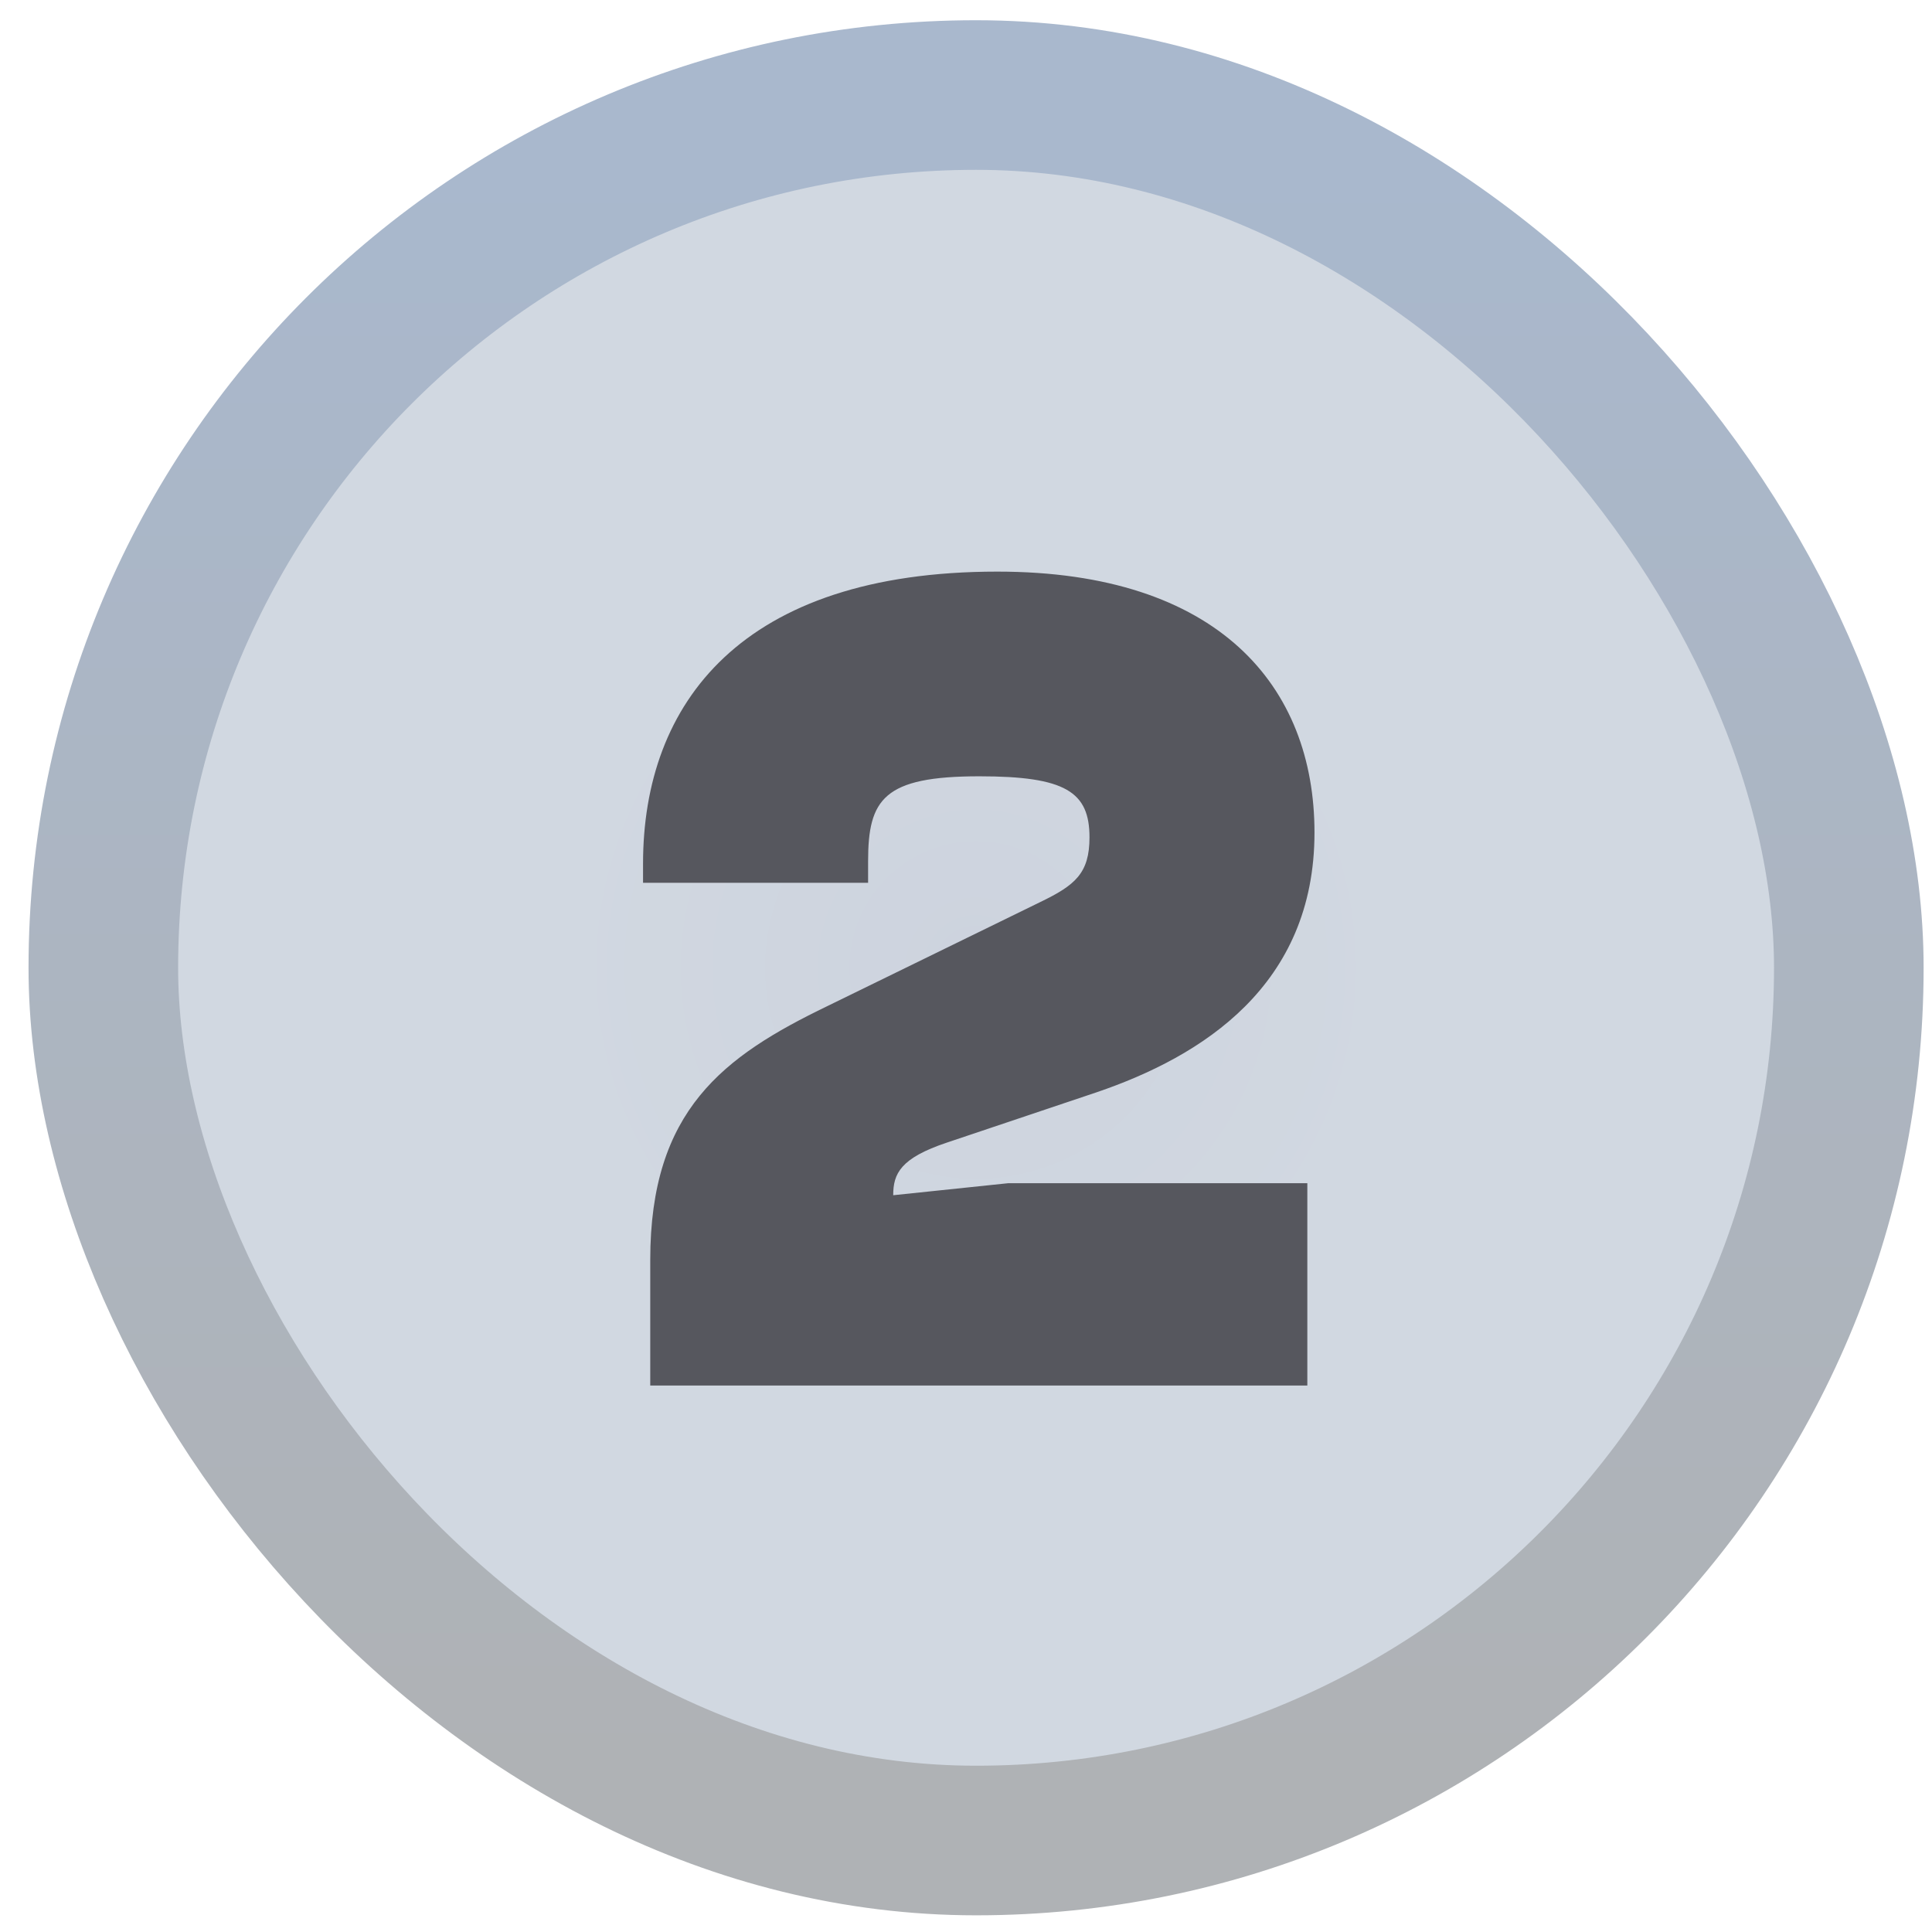
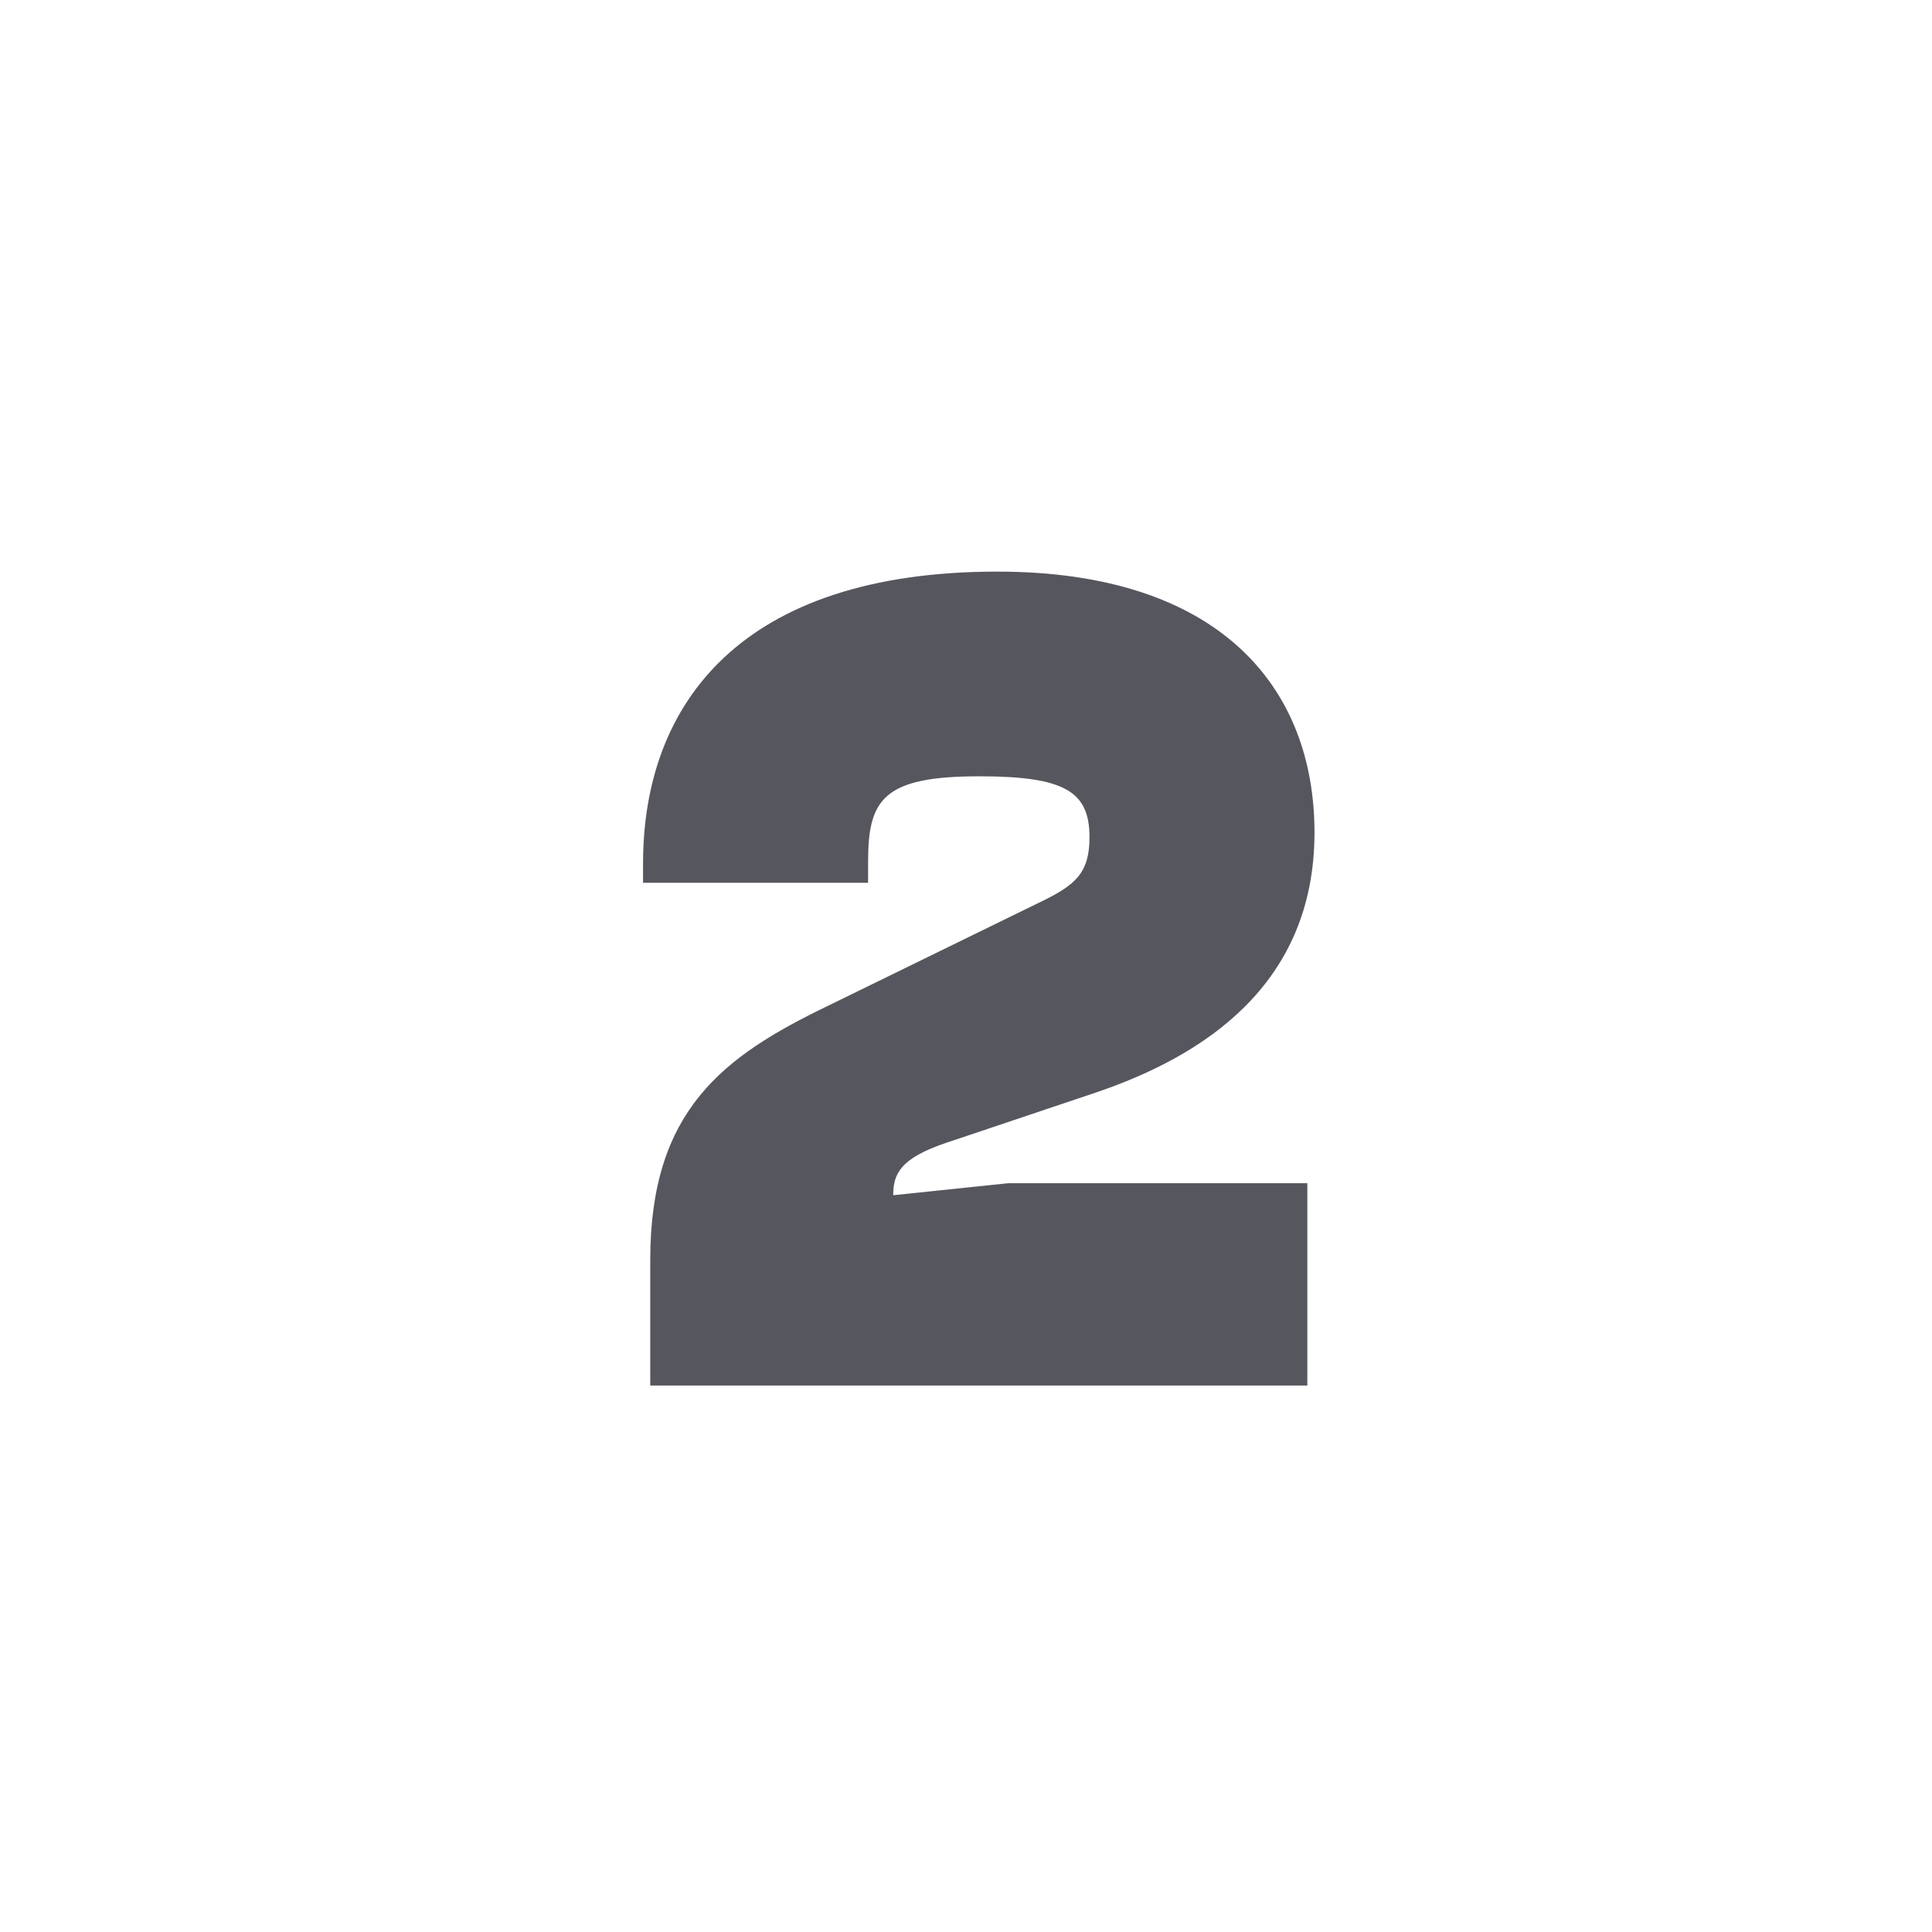
<svg xmlns="http://www.w3.org/2000/svg" width="37" height="37" viewBox="0 0 37 37" fill="none">
-   <rect x="1.979" y="1.82" width="33.428" height="33.428" rx="16.714" fill="url(#paint0_radial_12171_63063)" />
-   <rect x="1.979" y="1.82" width="33.428" height="33.428" rx="16.714" stroke="url(#paint1_linear_12171_63063)" stroke-width="2.865" />
  <path d="M25.037 26.534H12.453V24.127C12.453 21.262 13.851 20.231 15.845 19.268L19.925 17.274C20.59 16.953 20.865 16.724 20.865 16.036C20.865 15.165 20.407 14.867 18.756 14.867C16.923 14.867 16.625 15.302 16.625 16.494V16.907H12.315V16.54C12.315 13.469 14.195 10.947 19.1 10.947C23.341 10.947 25.174 13.148 25.174 15.944C25.174 18.878 23.02 20.231 21.003 20.918L18.137 21.881C17.244 22.179 17.106 22.477 17.106 22.89L19.306 22.66H25.037V26.534Z" fill="#56575E" />
  <defs>
    <radialGradient id="paint0_radial_12171_63063" cx="0" cy="0" r="1" gradientUnits="userSpaceOnUse" gradientTransform="translate(18.693 18.534) rotate(90) scale(15.281)">
      <stop stop-color="#CDD3DE" />
      <stop offset="0.525" stop-color="#D1D8E1" />
    </radialGradient>
    <linearGradient id="paint1_linear_12171_63063" x1="18.693" y1="3.253" x2="18.693" y2="33.816" gradientUnits="userSpaceOnUse">
      <stop stop-color="#A9B8CD" />
      <stop offset="1" stop-color="#AFB2B5" />
    </linearGradient>
  </defs>
</svg>